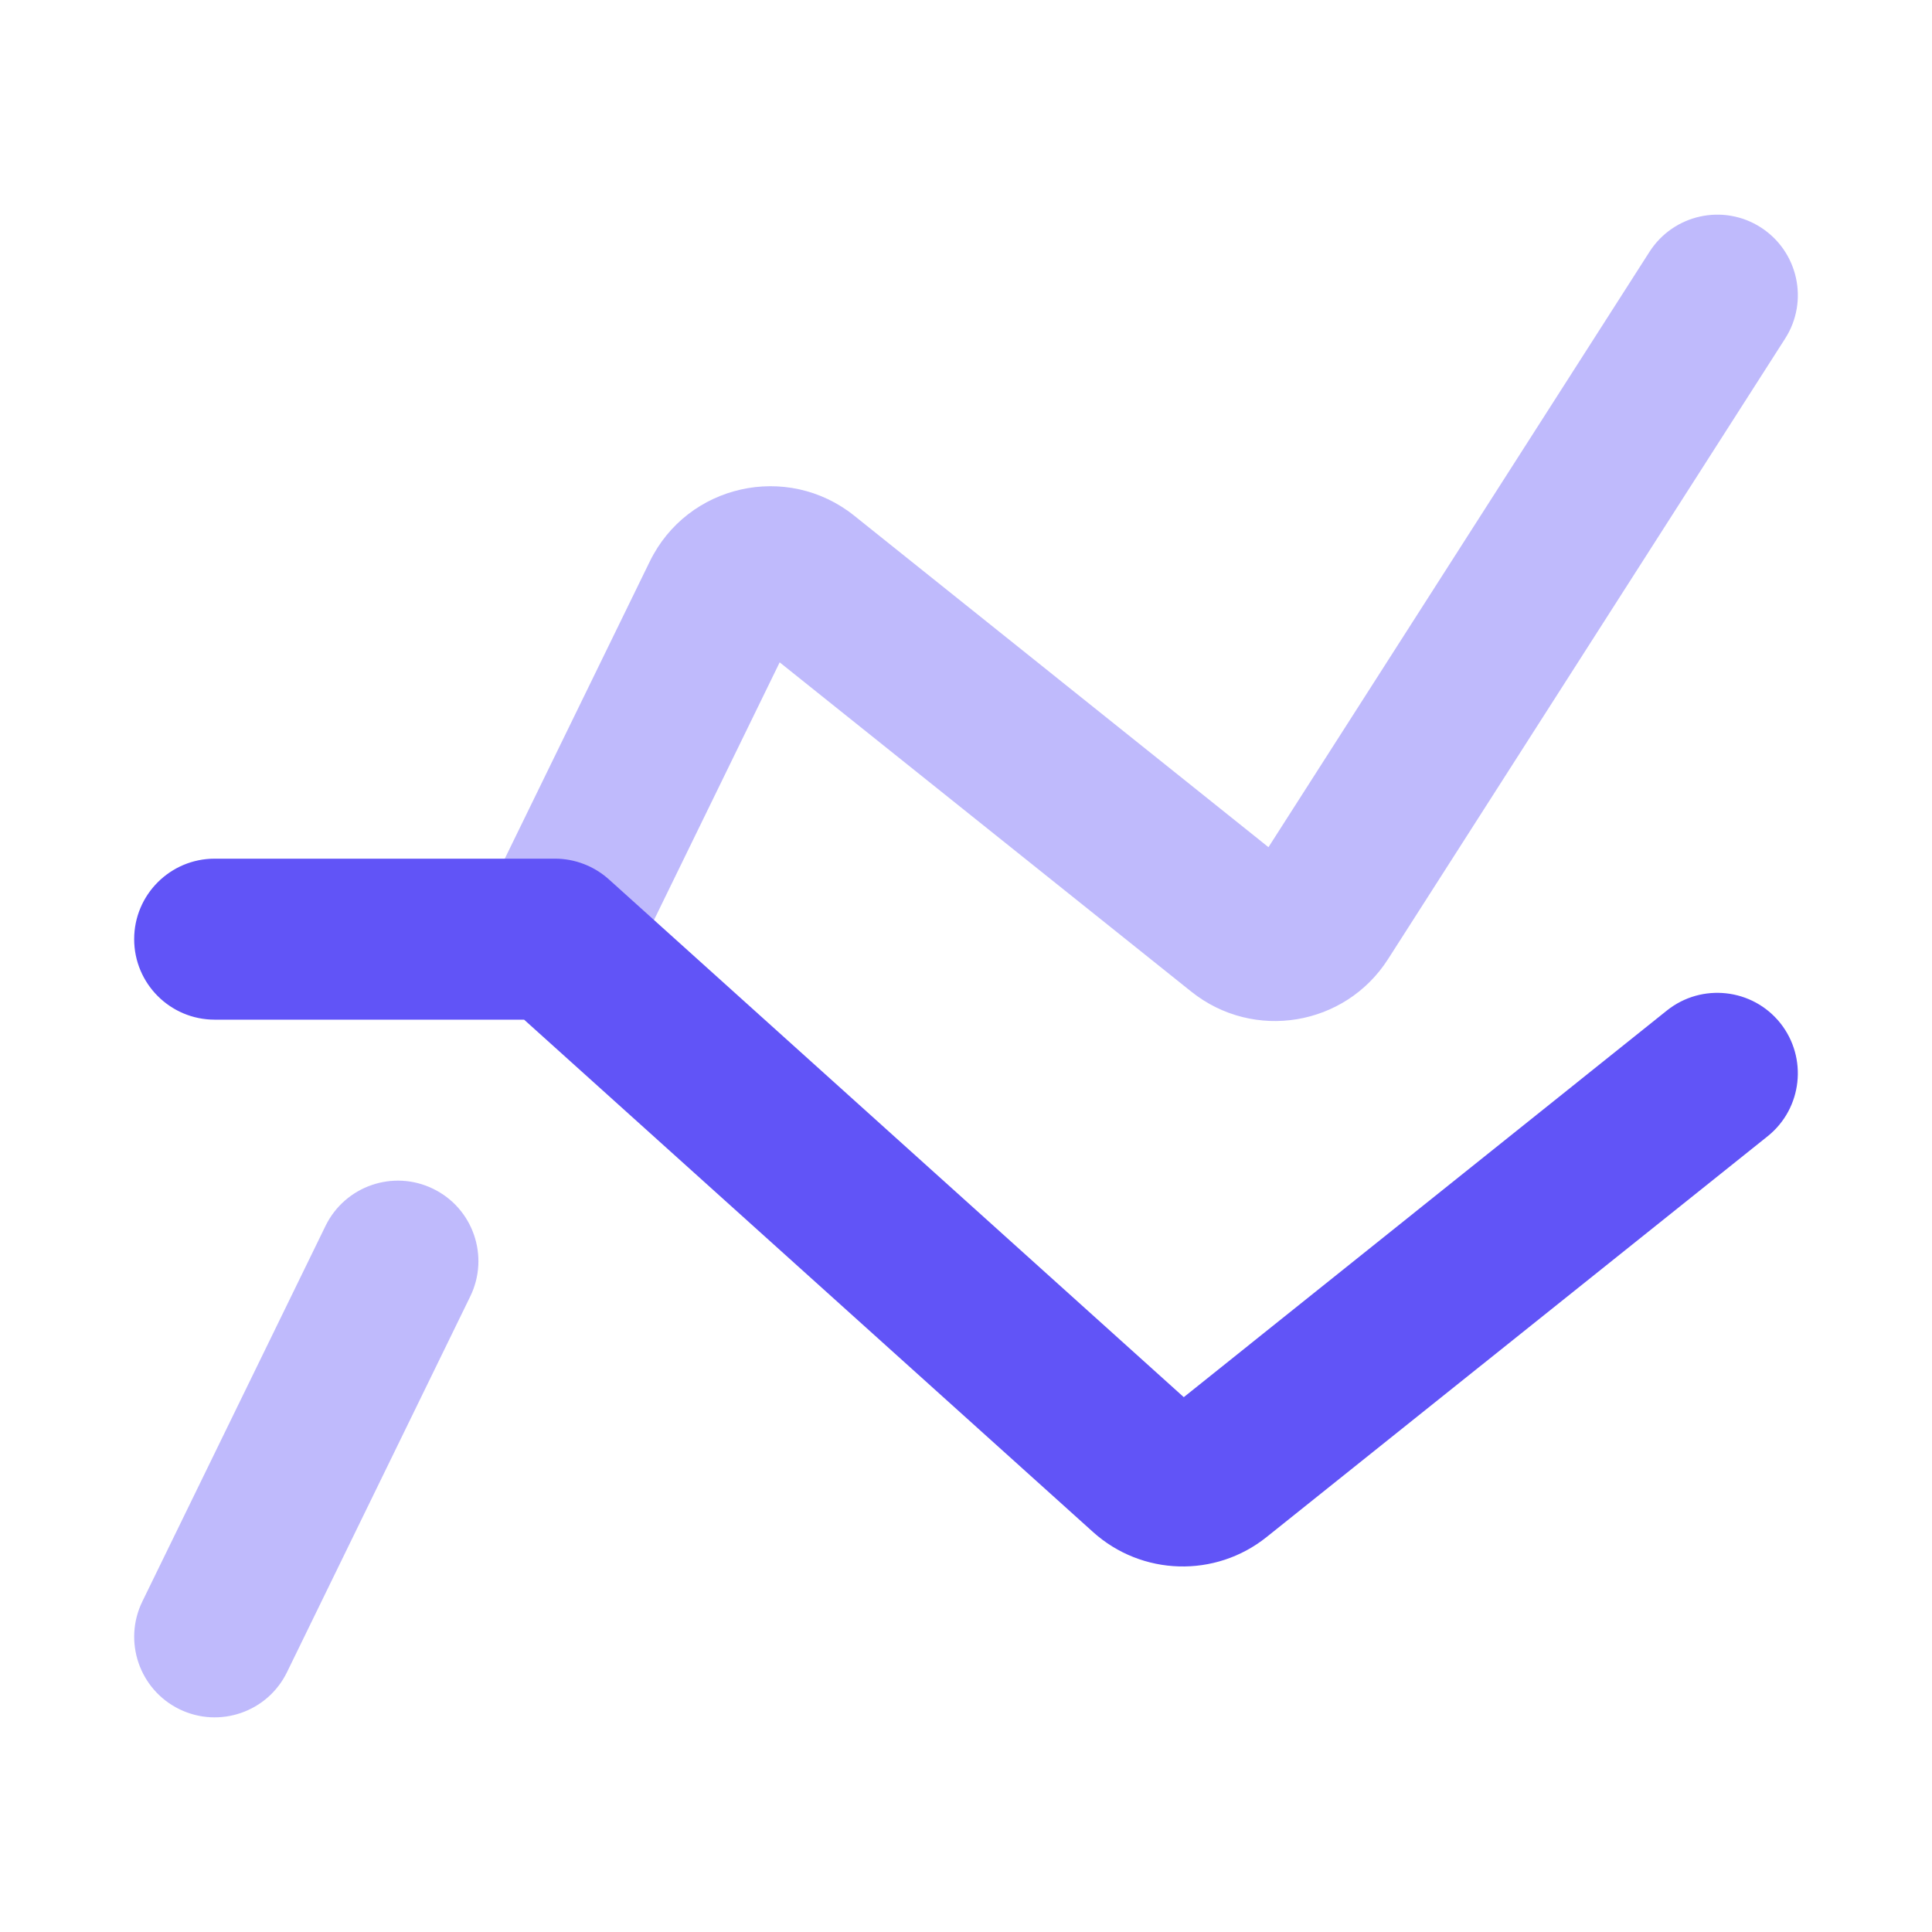
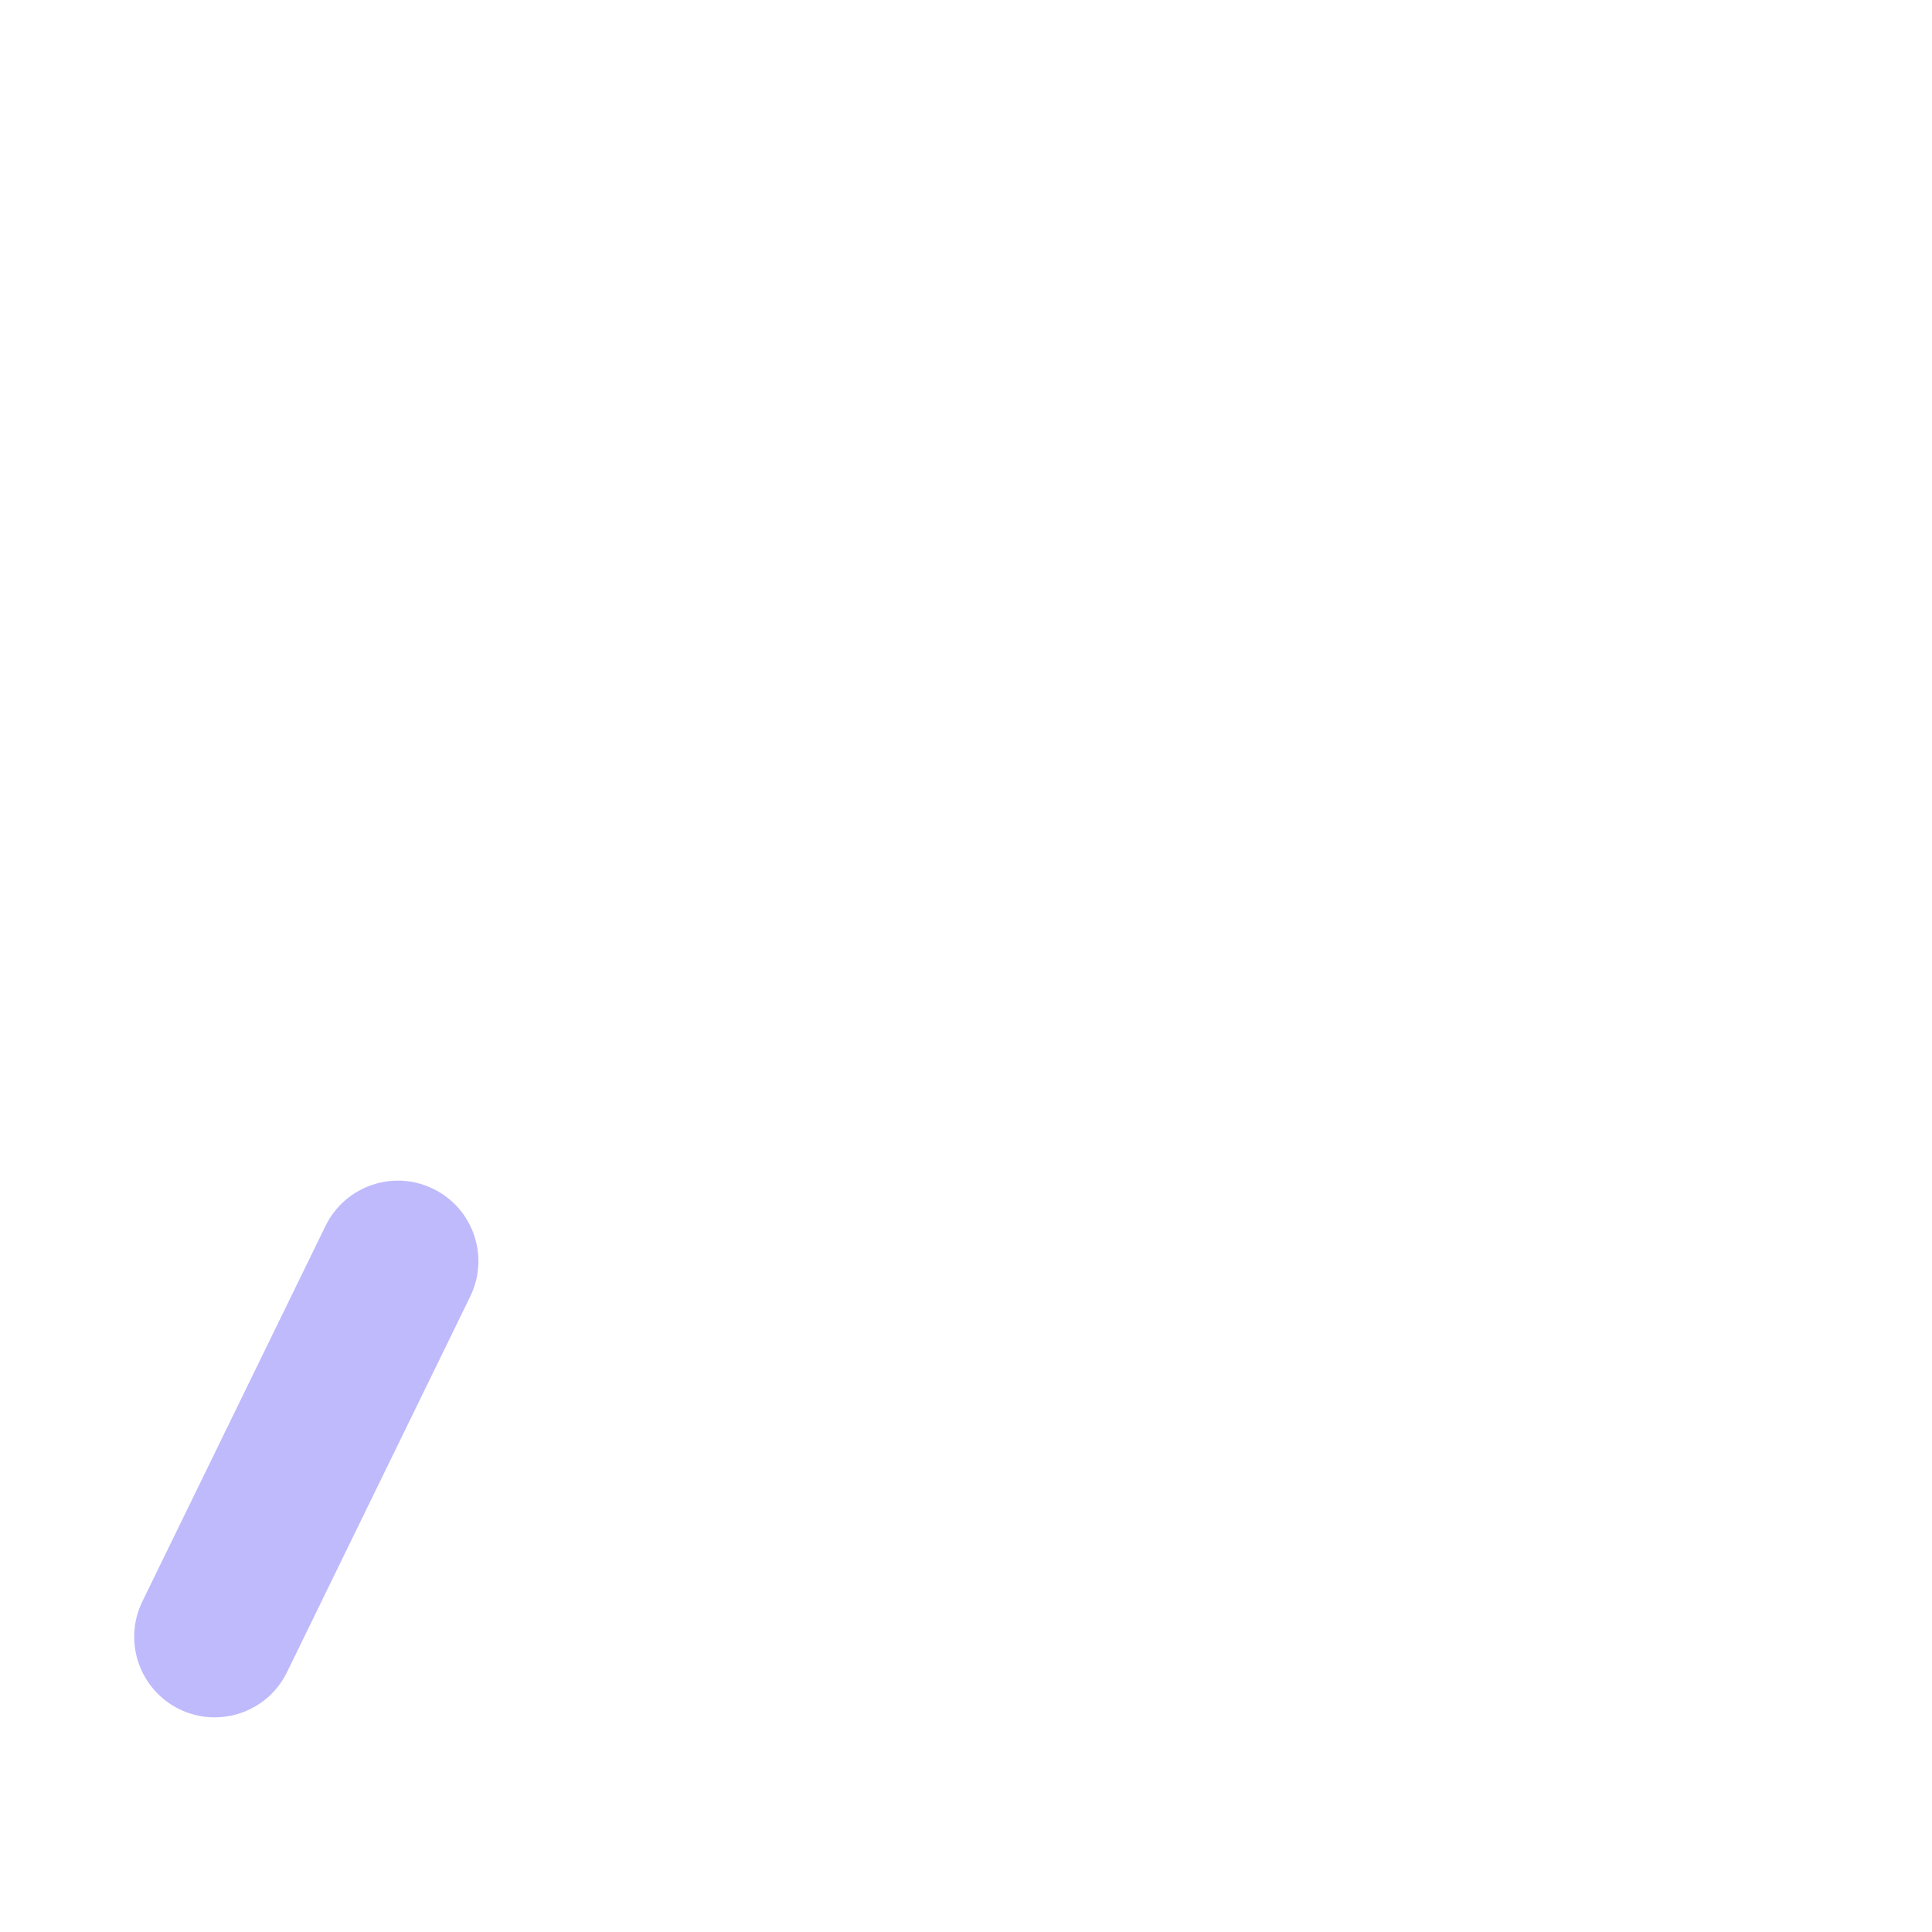
<svg xmlns="http://www.w3.org/2000/svg" width="18" height="18" viewBox="0 0 18 18" fill="none">
-   <path fill-rule="evenodd" clip-rule="evenodd" d="M16.404 2.118C16.753 2.342 16.855 2.805 16.632 3.154L12.932 8.936C12.533 9.56 11.68 9.704 11.098 9.238L7.264 6.171L5.844 9.082C5.663 9.454 5.214 9.609 4.841 9.427C4.469 9.245 4.314 8.796 4.496 8.424L6.053 5.233C6.404 4.511 7.334 4.305 7.958 4.804L11.818 7.893L15.368 2.346C15.592 1.997 16.055 1.895 16.404 2.118Z" fill="#6154F7" fill-opacity="0.4" />
  <path fill-rule="evenodd" clip-rule="evenodd" d="M4.036 11.076C4.408 11.257 4.563 11.706 4.381 12.079L2.674 15.579C2.493 15.951 2.044 16.106 1.671 15.924C1.299 15.742 1.145 15.293 1.326 14.921L3.033 11.421C3.215 11.049 3.664 10.894 4.036 11.076Z" fill="#6154F7" fill-opacity="0.4" />
-   <path fill-rule="evenodd" clip-rule="evenodd" d="M1.25 8.75C1.25 8.336 1.586 8 2 8H5.171C5.356 8 5.535 8.069 5.673 8.193L11.029 13.017L15.531 9.414C15.855 9.156 16.327 9.208 16.586 9.531C16.844 9.855 16.792 10.327 16.469 10.586L11.801 14.32C11.323 14.703 10.638 14.683 10.183 14.273L4.883 9.5H2C1.586 9.5 1.25 9.164 1.25 8.75ZM11.187 13.159C11.187 13.158 11.187 13.159 11.187 13.159V13.159Z" fill="#6154F7" />
</svg>